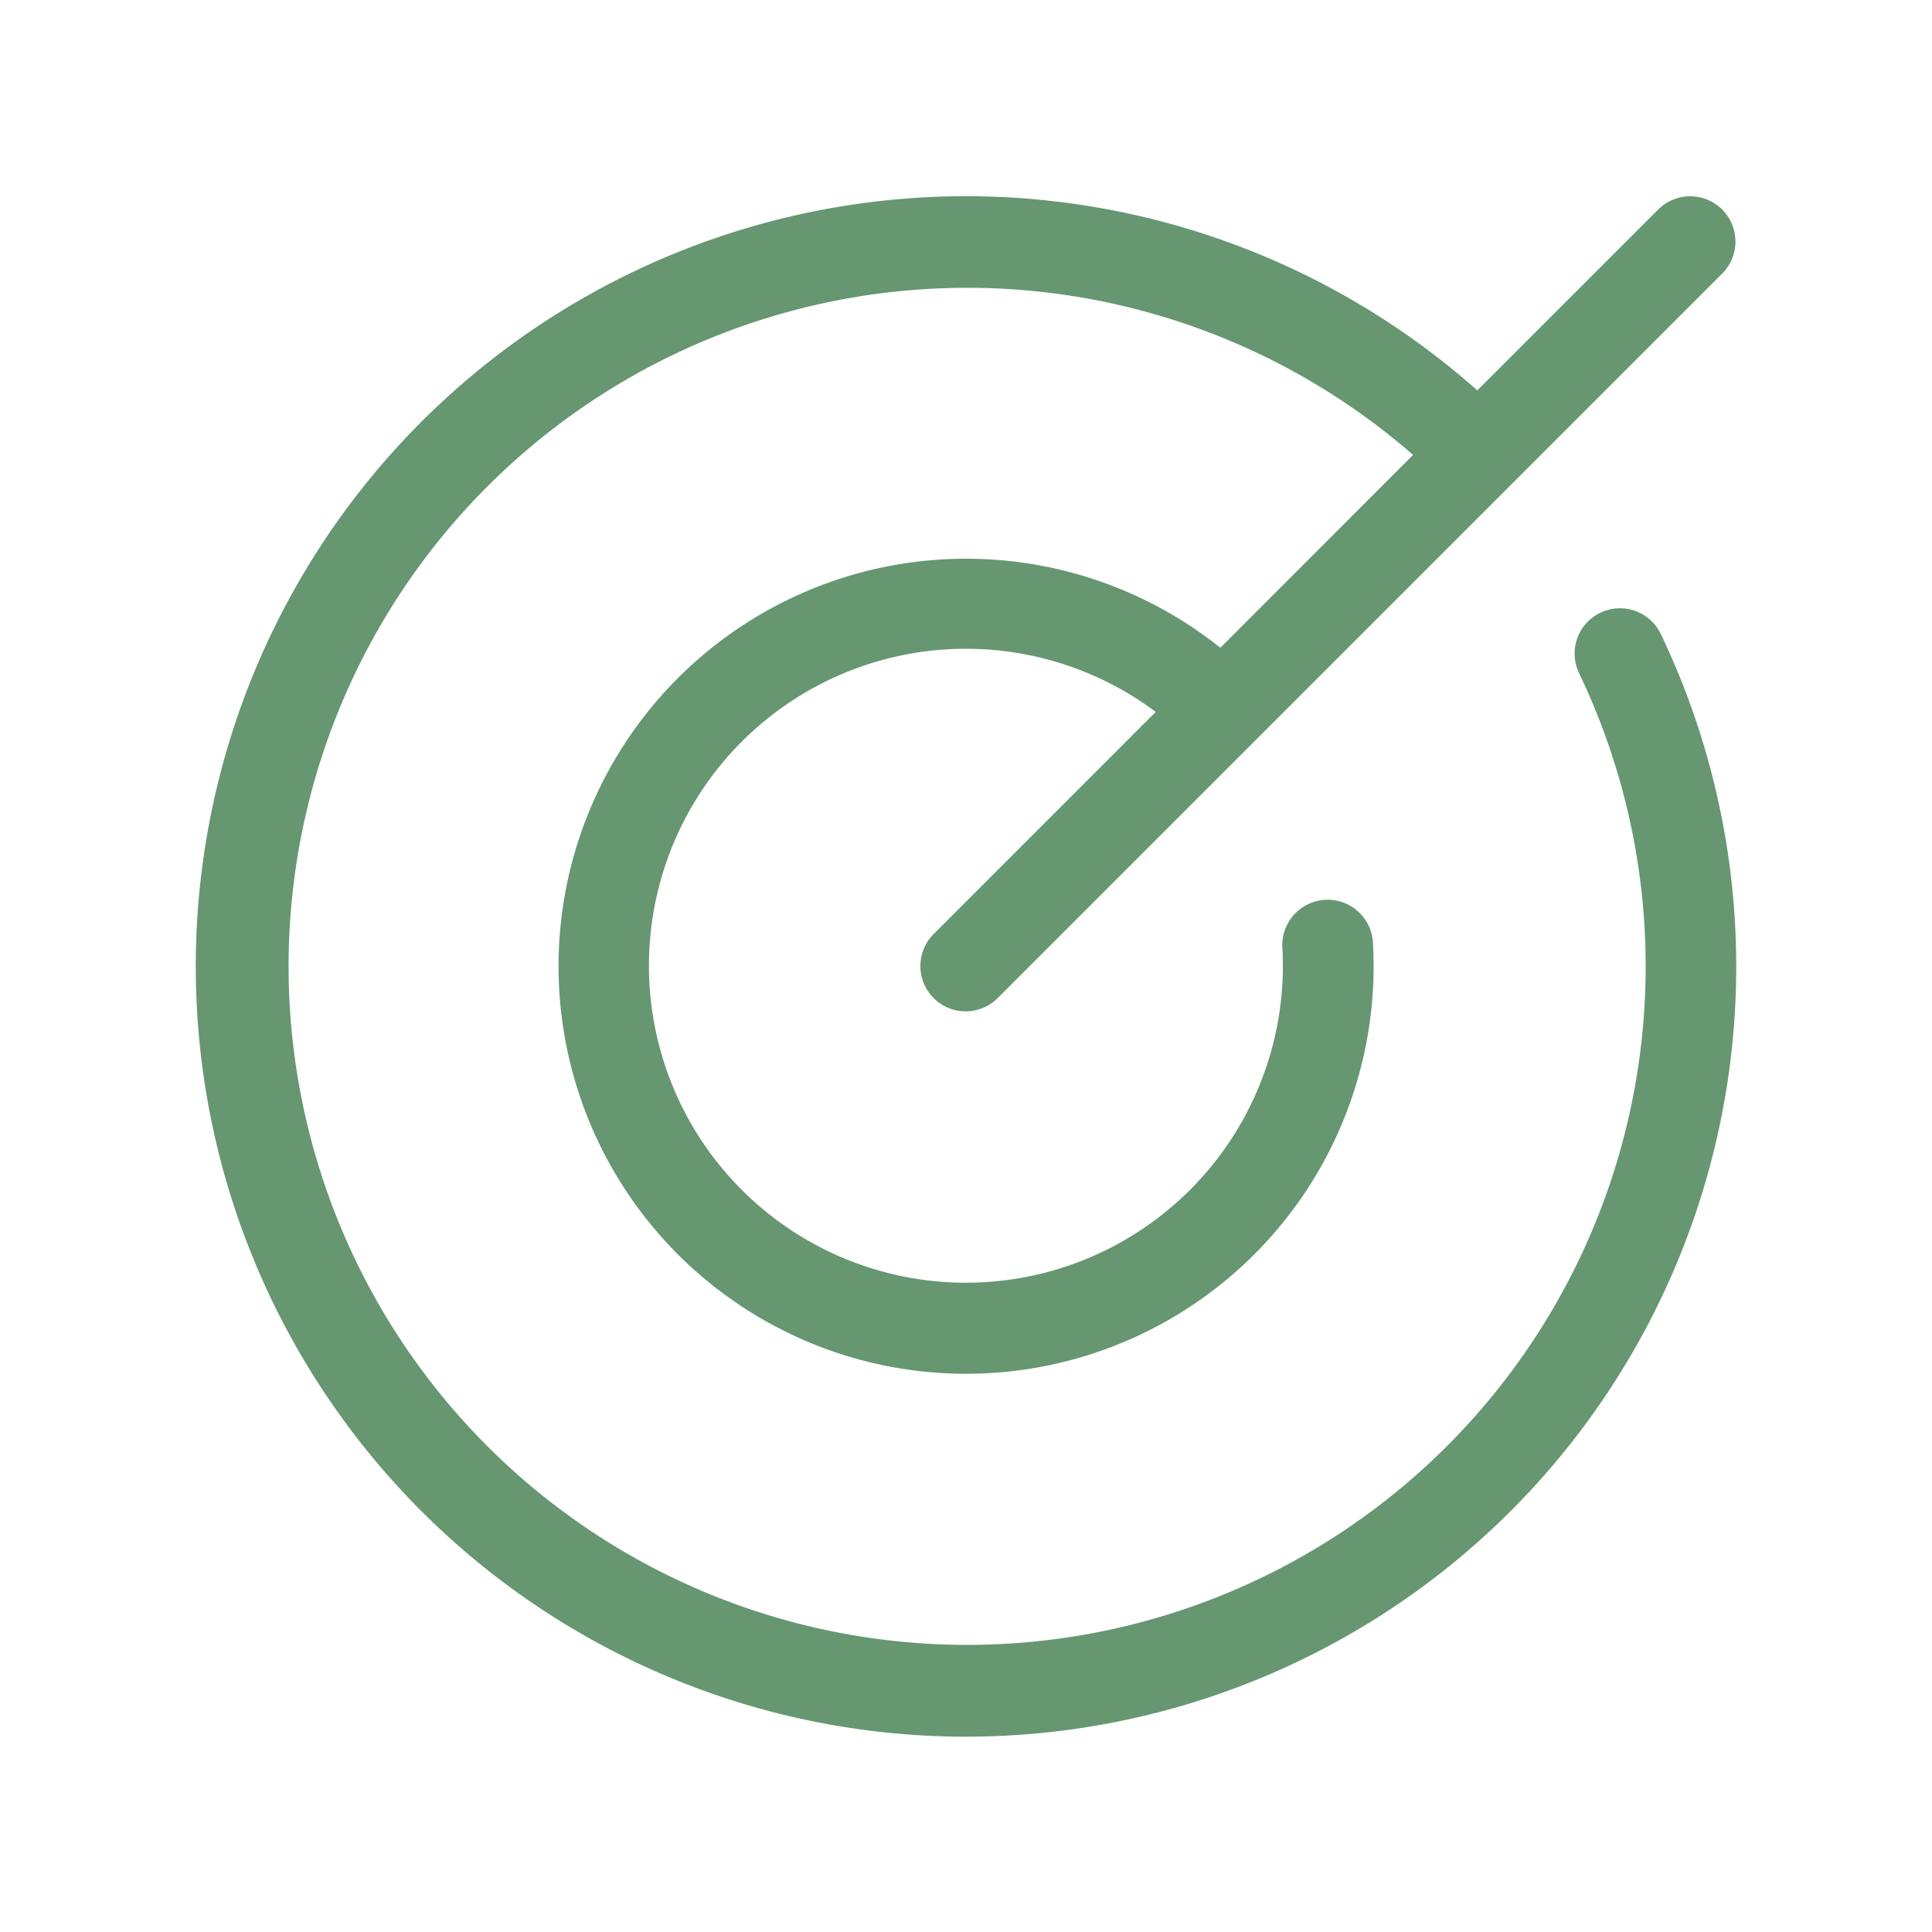
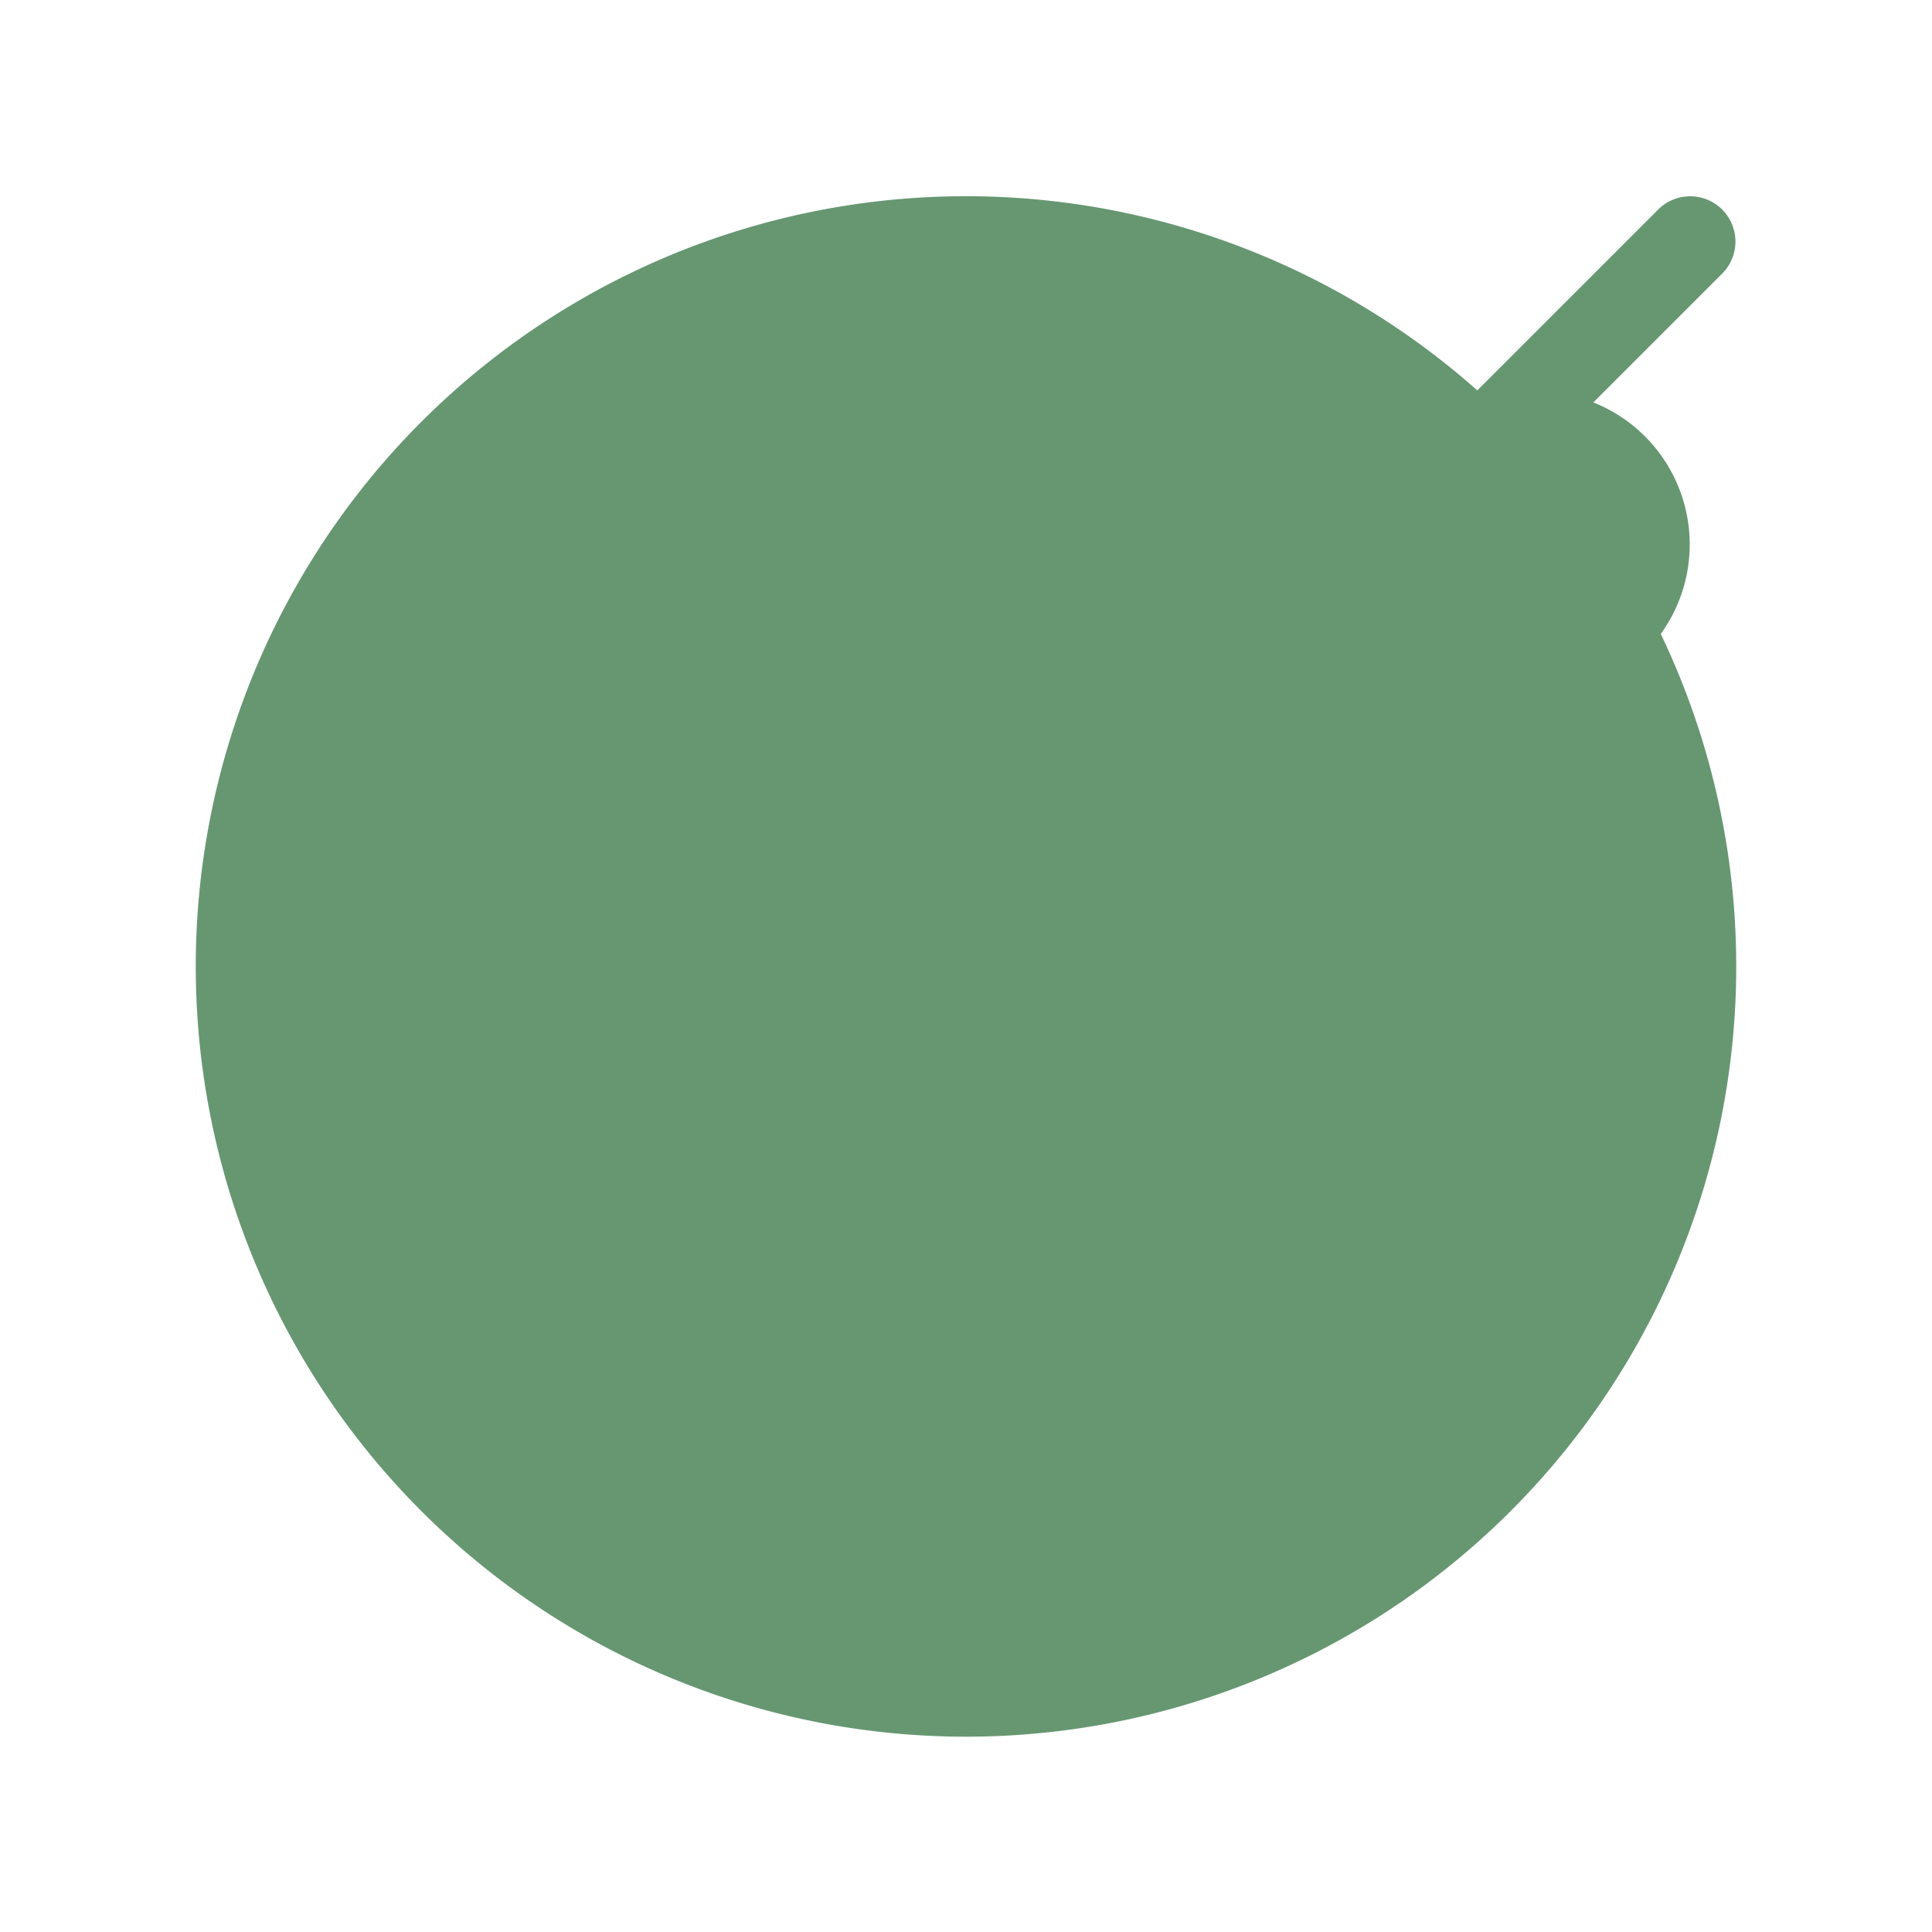
<svg xmlns="http://www.w3.org/2000/svg" width="84" height="84" fill="#669771" viewBox="0 0 256 256">
-   <path d="M220.06,84a102.06,102.06,0,1,1-24.31-32.27l24-24a6,6,0,0,1,8.48,8.49l-96,96a6,6,0,1,1-8.48-8.49l29.39-29.4a42,42,0,1,0,16.78,31.24,6,6,0,1,1,12-.68A54,54,0,1,1,161.7,85.83l25.54-25.55a89.91,89.91,0,1,0,22,28.93A6,6,0,1,1,220.06,84Z" />
+   <path d="M220.06,84a102.06,102.06,0,1,1-24.31-32.27l24-24a6,6,0,0,1,8.48,8.49l-96,96a6,6,0,1,1-8.48-8.49l29.39-29.4a42,42,0,1,0,16.78,31.24,6,6,0,1,1,12-.68A54,54,0,1,1,161.7,85.83l25.54-25.55A6,6,0,1,1,220.06,84Z" />
</svg>